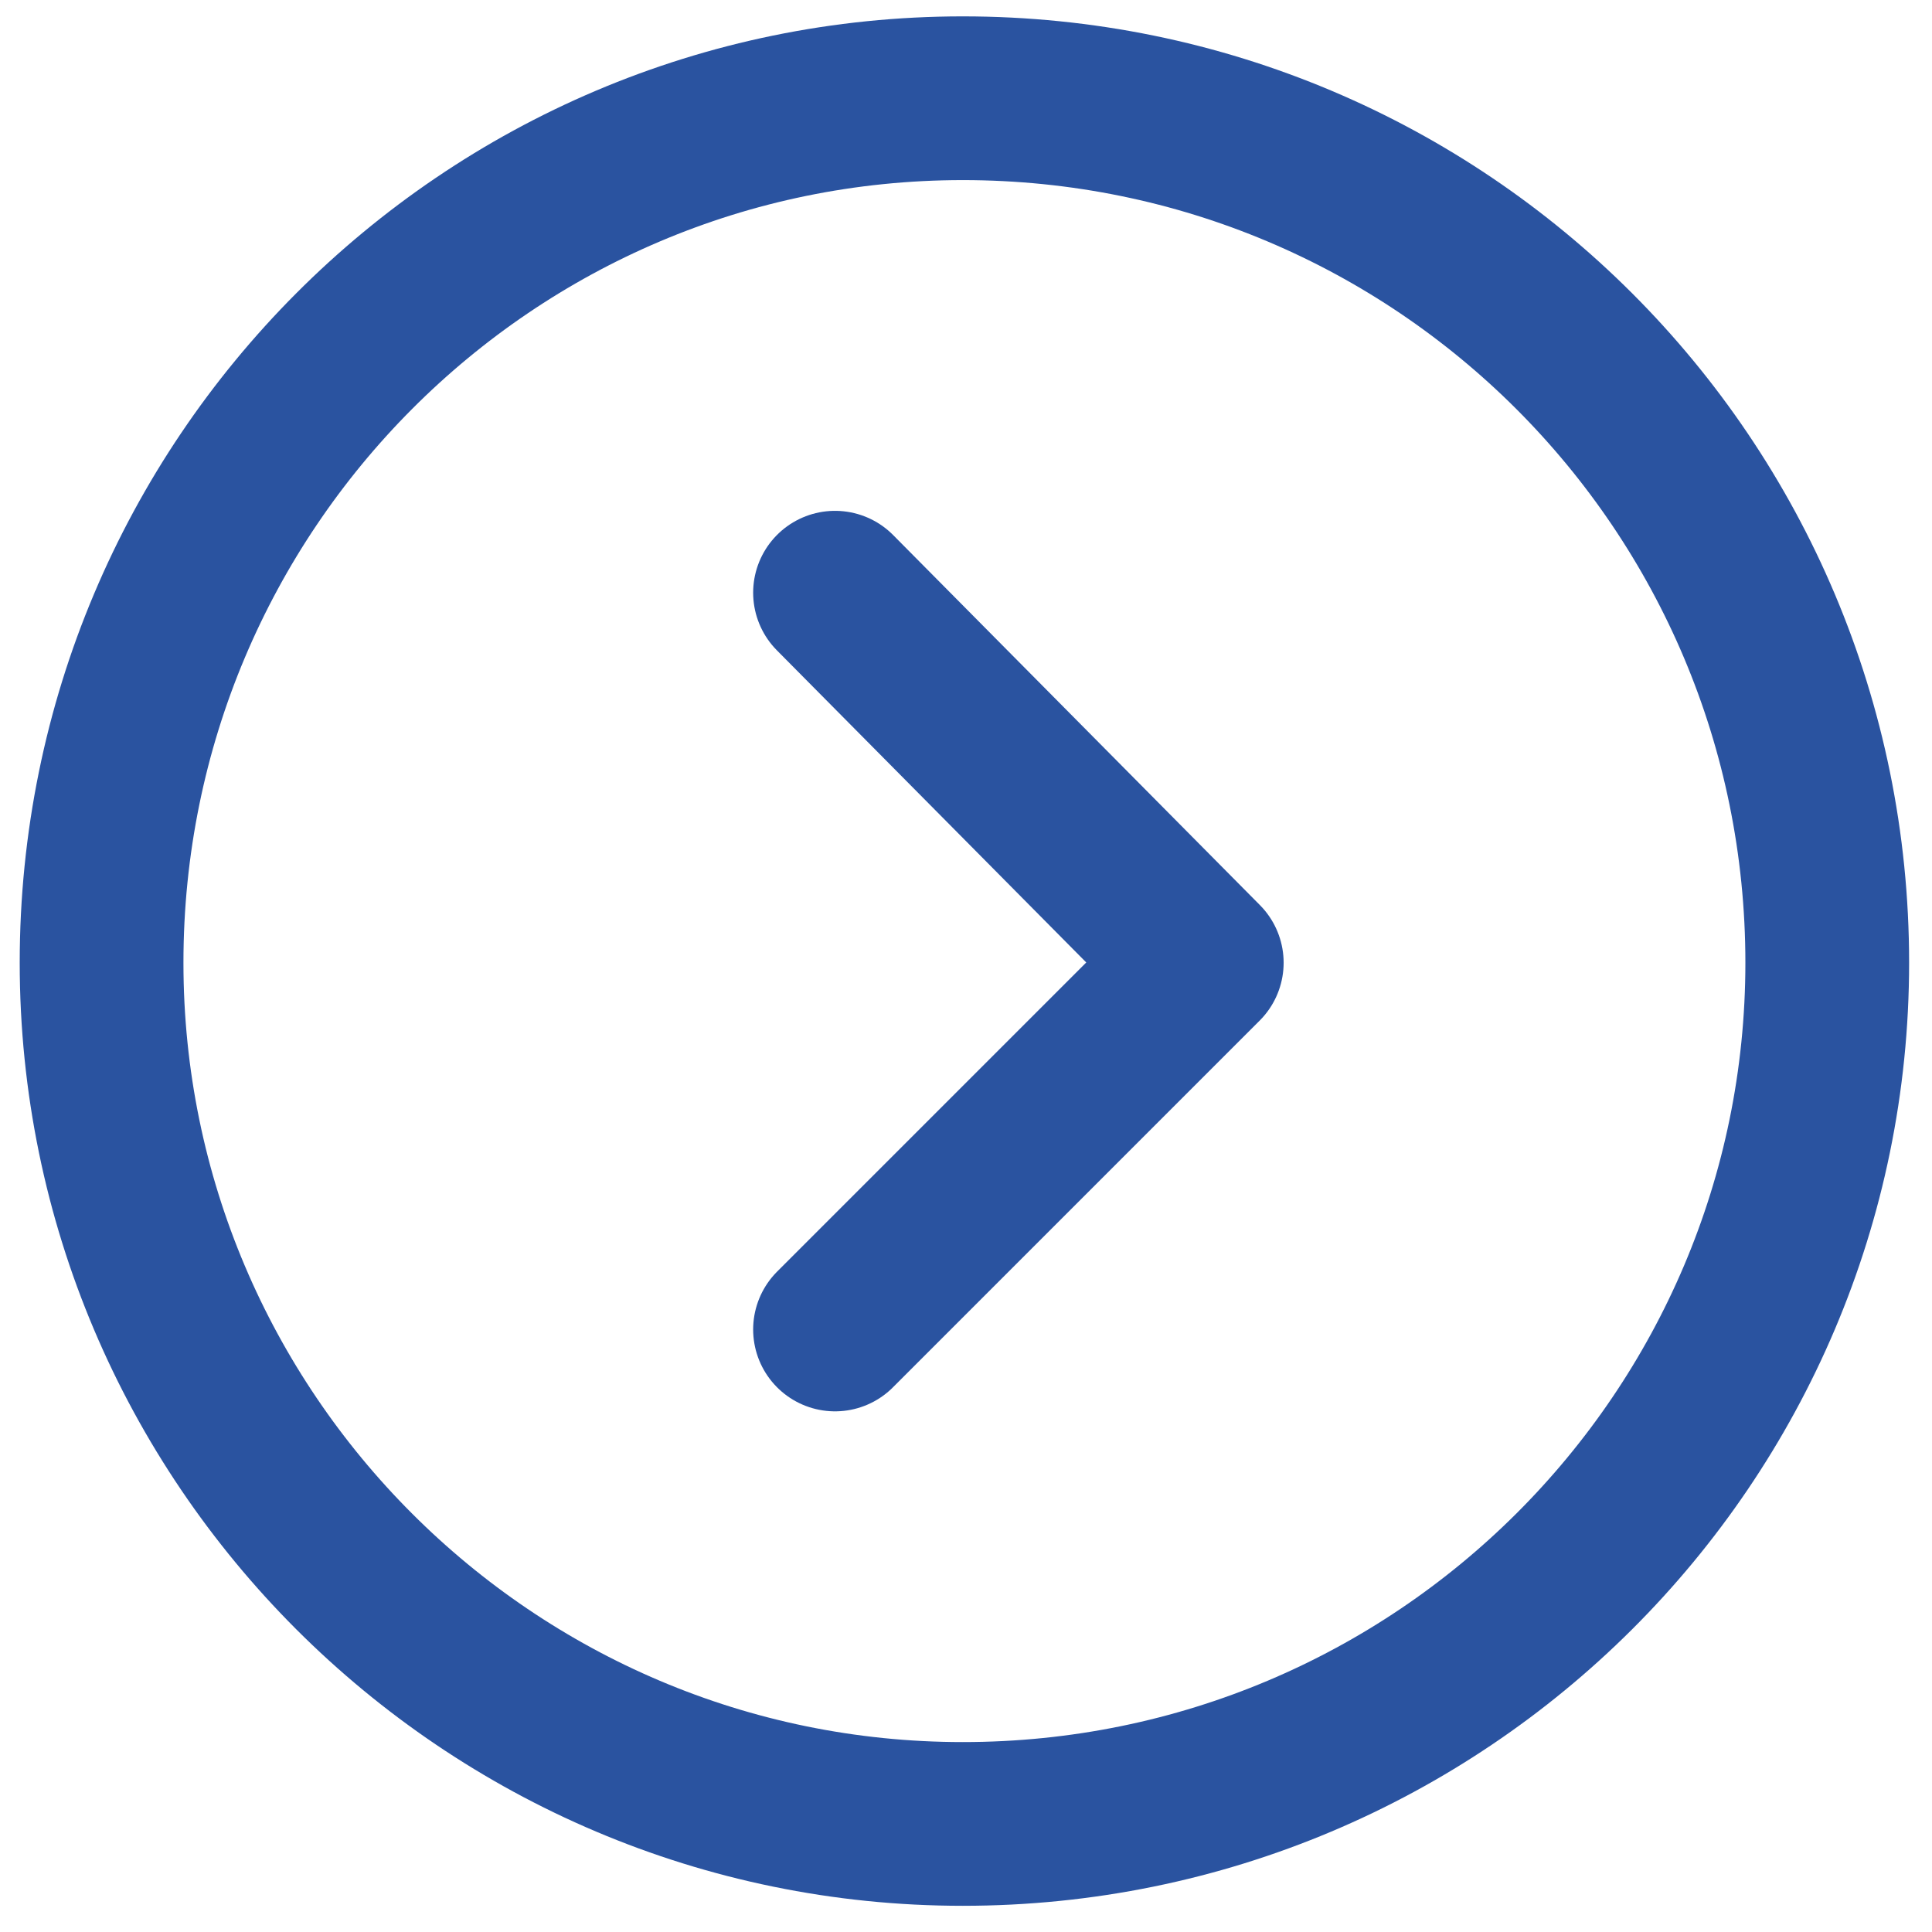
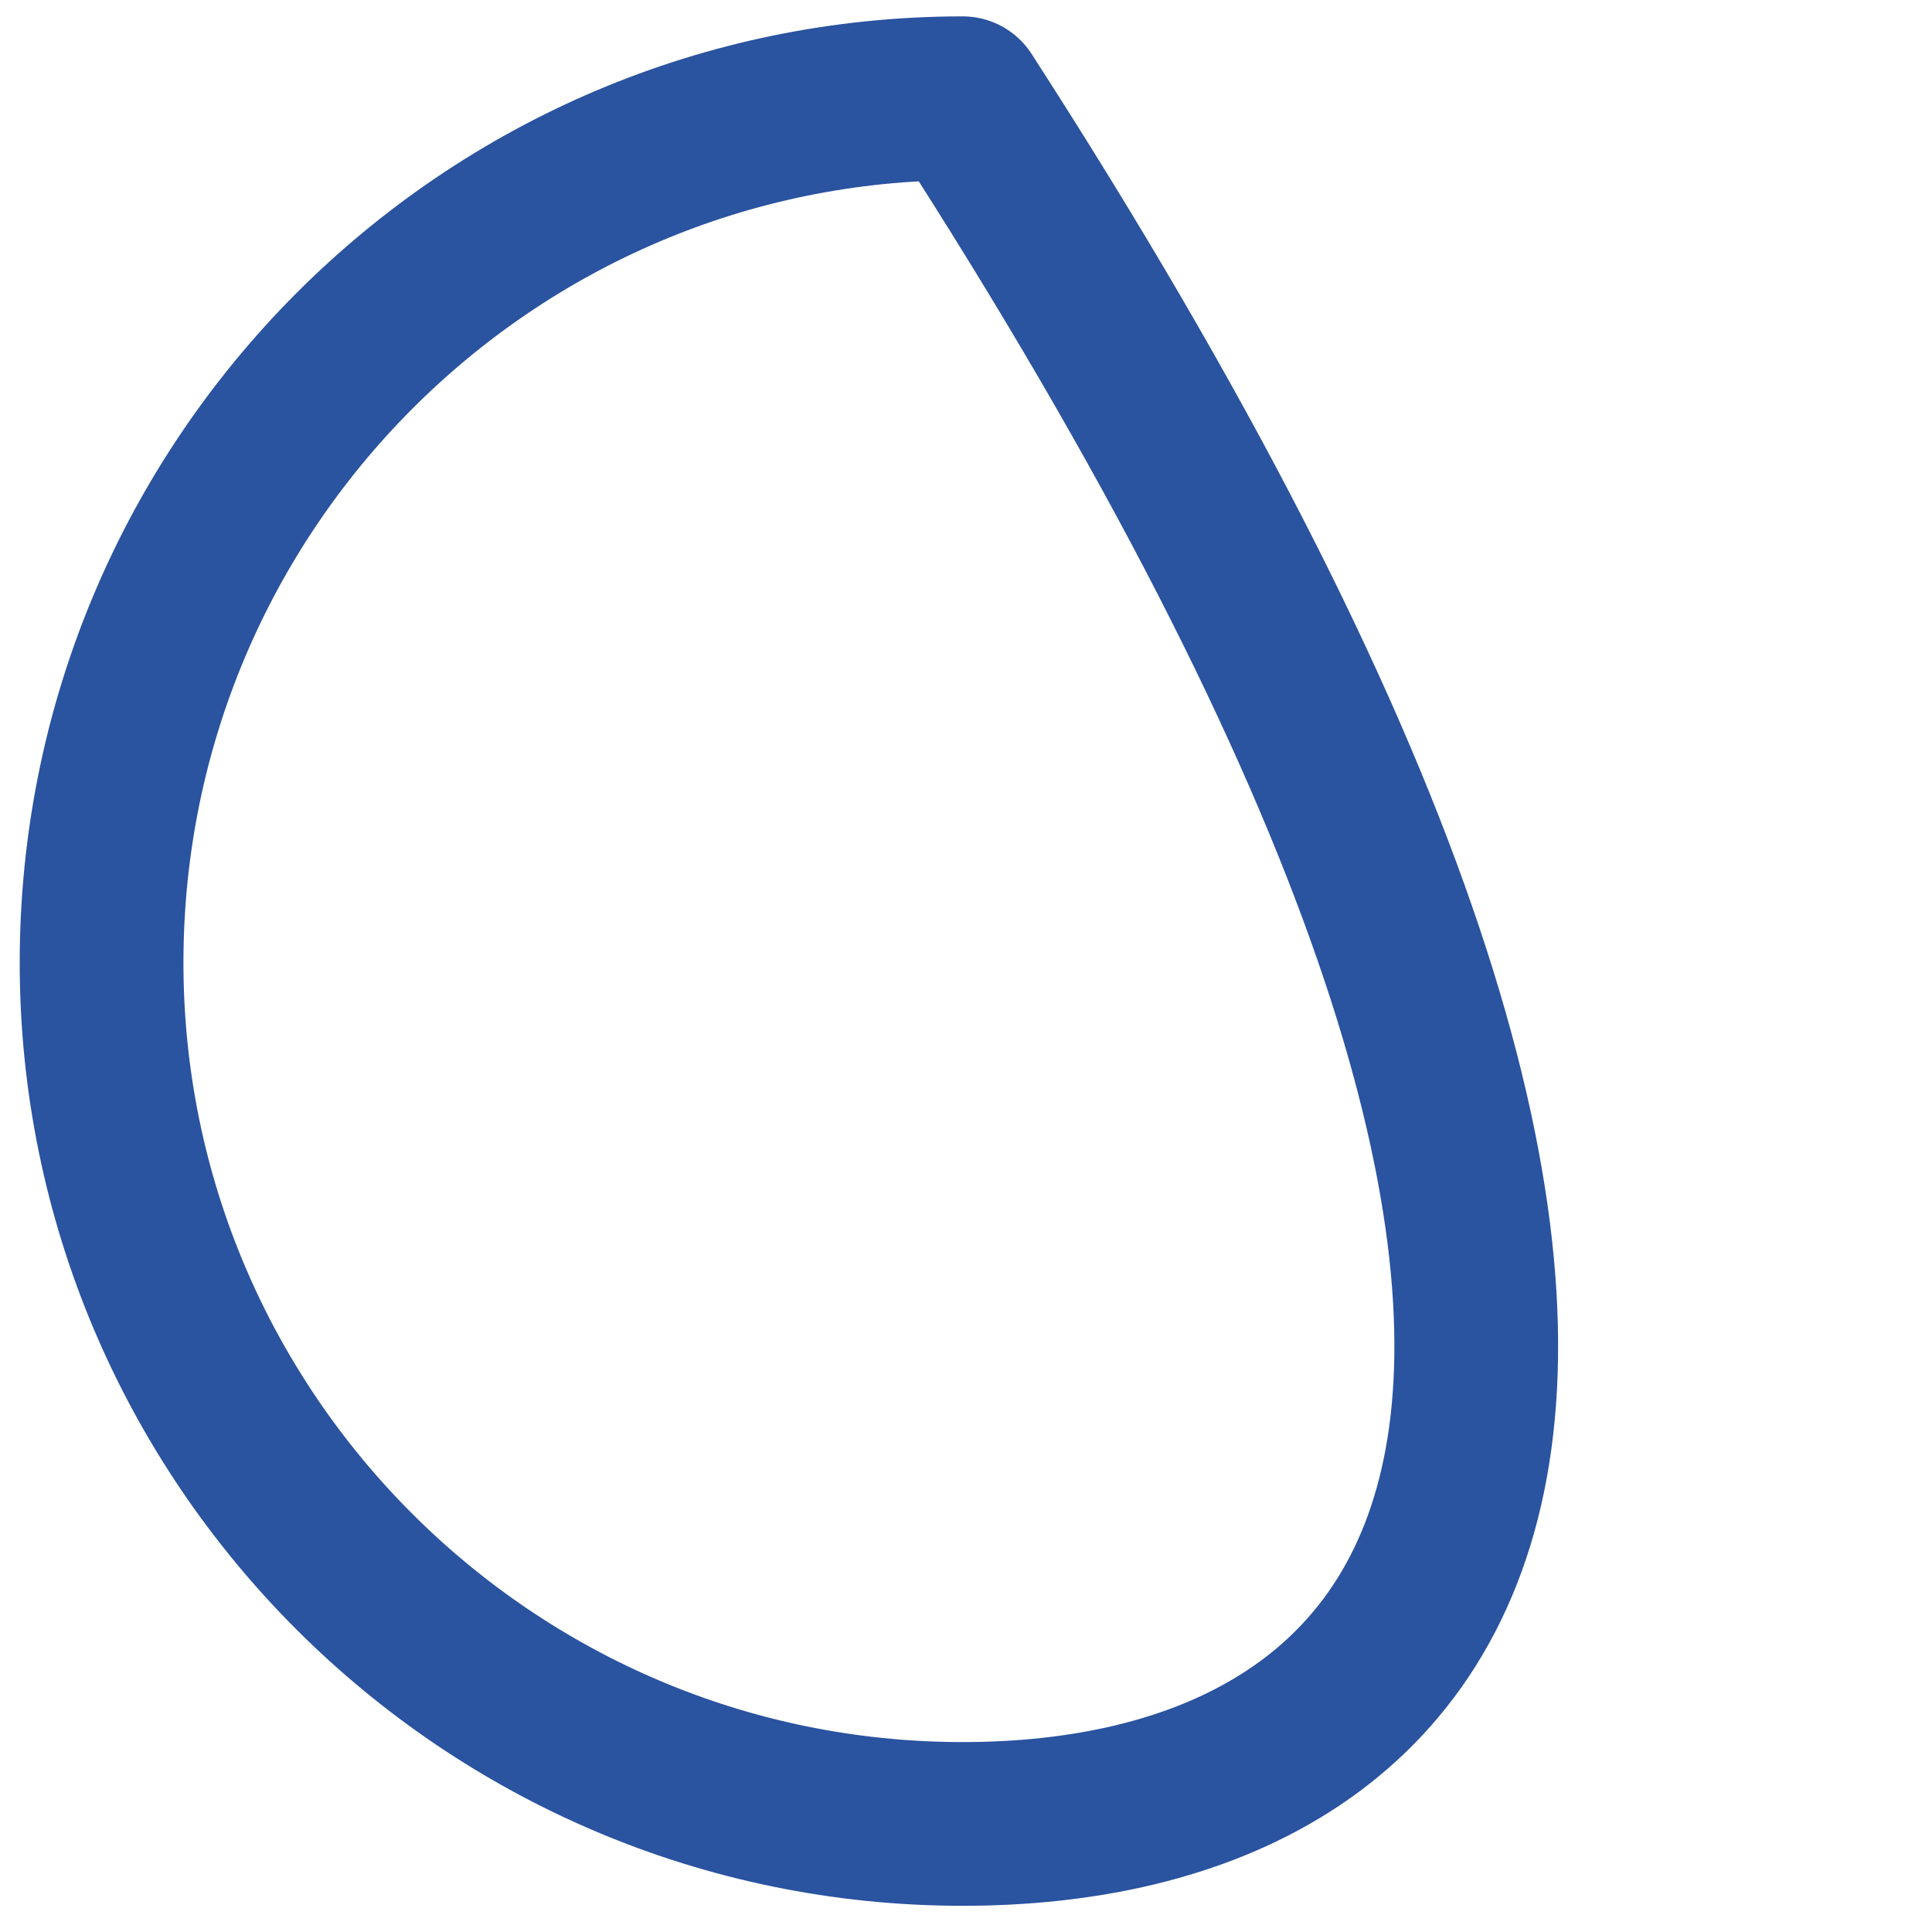
<svg xmlns="http://www.w3.org/2000/svg" width="59" height="59" viewBox="0 0 59 59" fill="none">
-   <path d="M25.5 18.1L36.7 29.4L25.5 40.6" stroke="#2A53A0" stroke-width="5" stroke-linecap="round" stroke-linejoin="round" />
-   <path d="M3.102 29.4C3.102 14.8 14.901 3 29.401 3C44.001 3 55.801 14.8 55.801 29.4C55.801 43.9 44.001 55.7 29.401 55.7C14.901 55.7 3.102 43.9 3.102 29.4Z" stroke="#2A53A0" stroke-width="5" stroke-linecap="round" stroke-linejoin="round" />
+   <path d="M3.102 29.4C3.102 14.8 14.901 3 29.401 3C55.801 43.9 44.001 55.7 29.401 55.7C14.901 55.7 3.102 43.9 3.102 29.4Z" stroke="#2A53A0" stroke-width="5" stroke-linecap="round" stroke-linejoin="round" />
</svg>